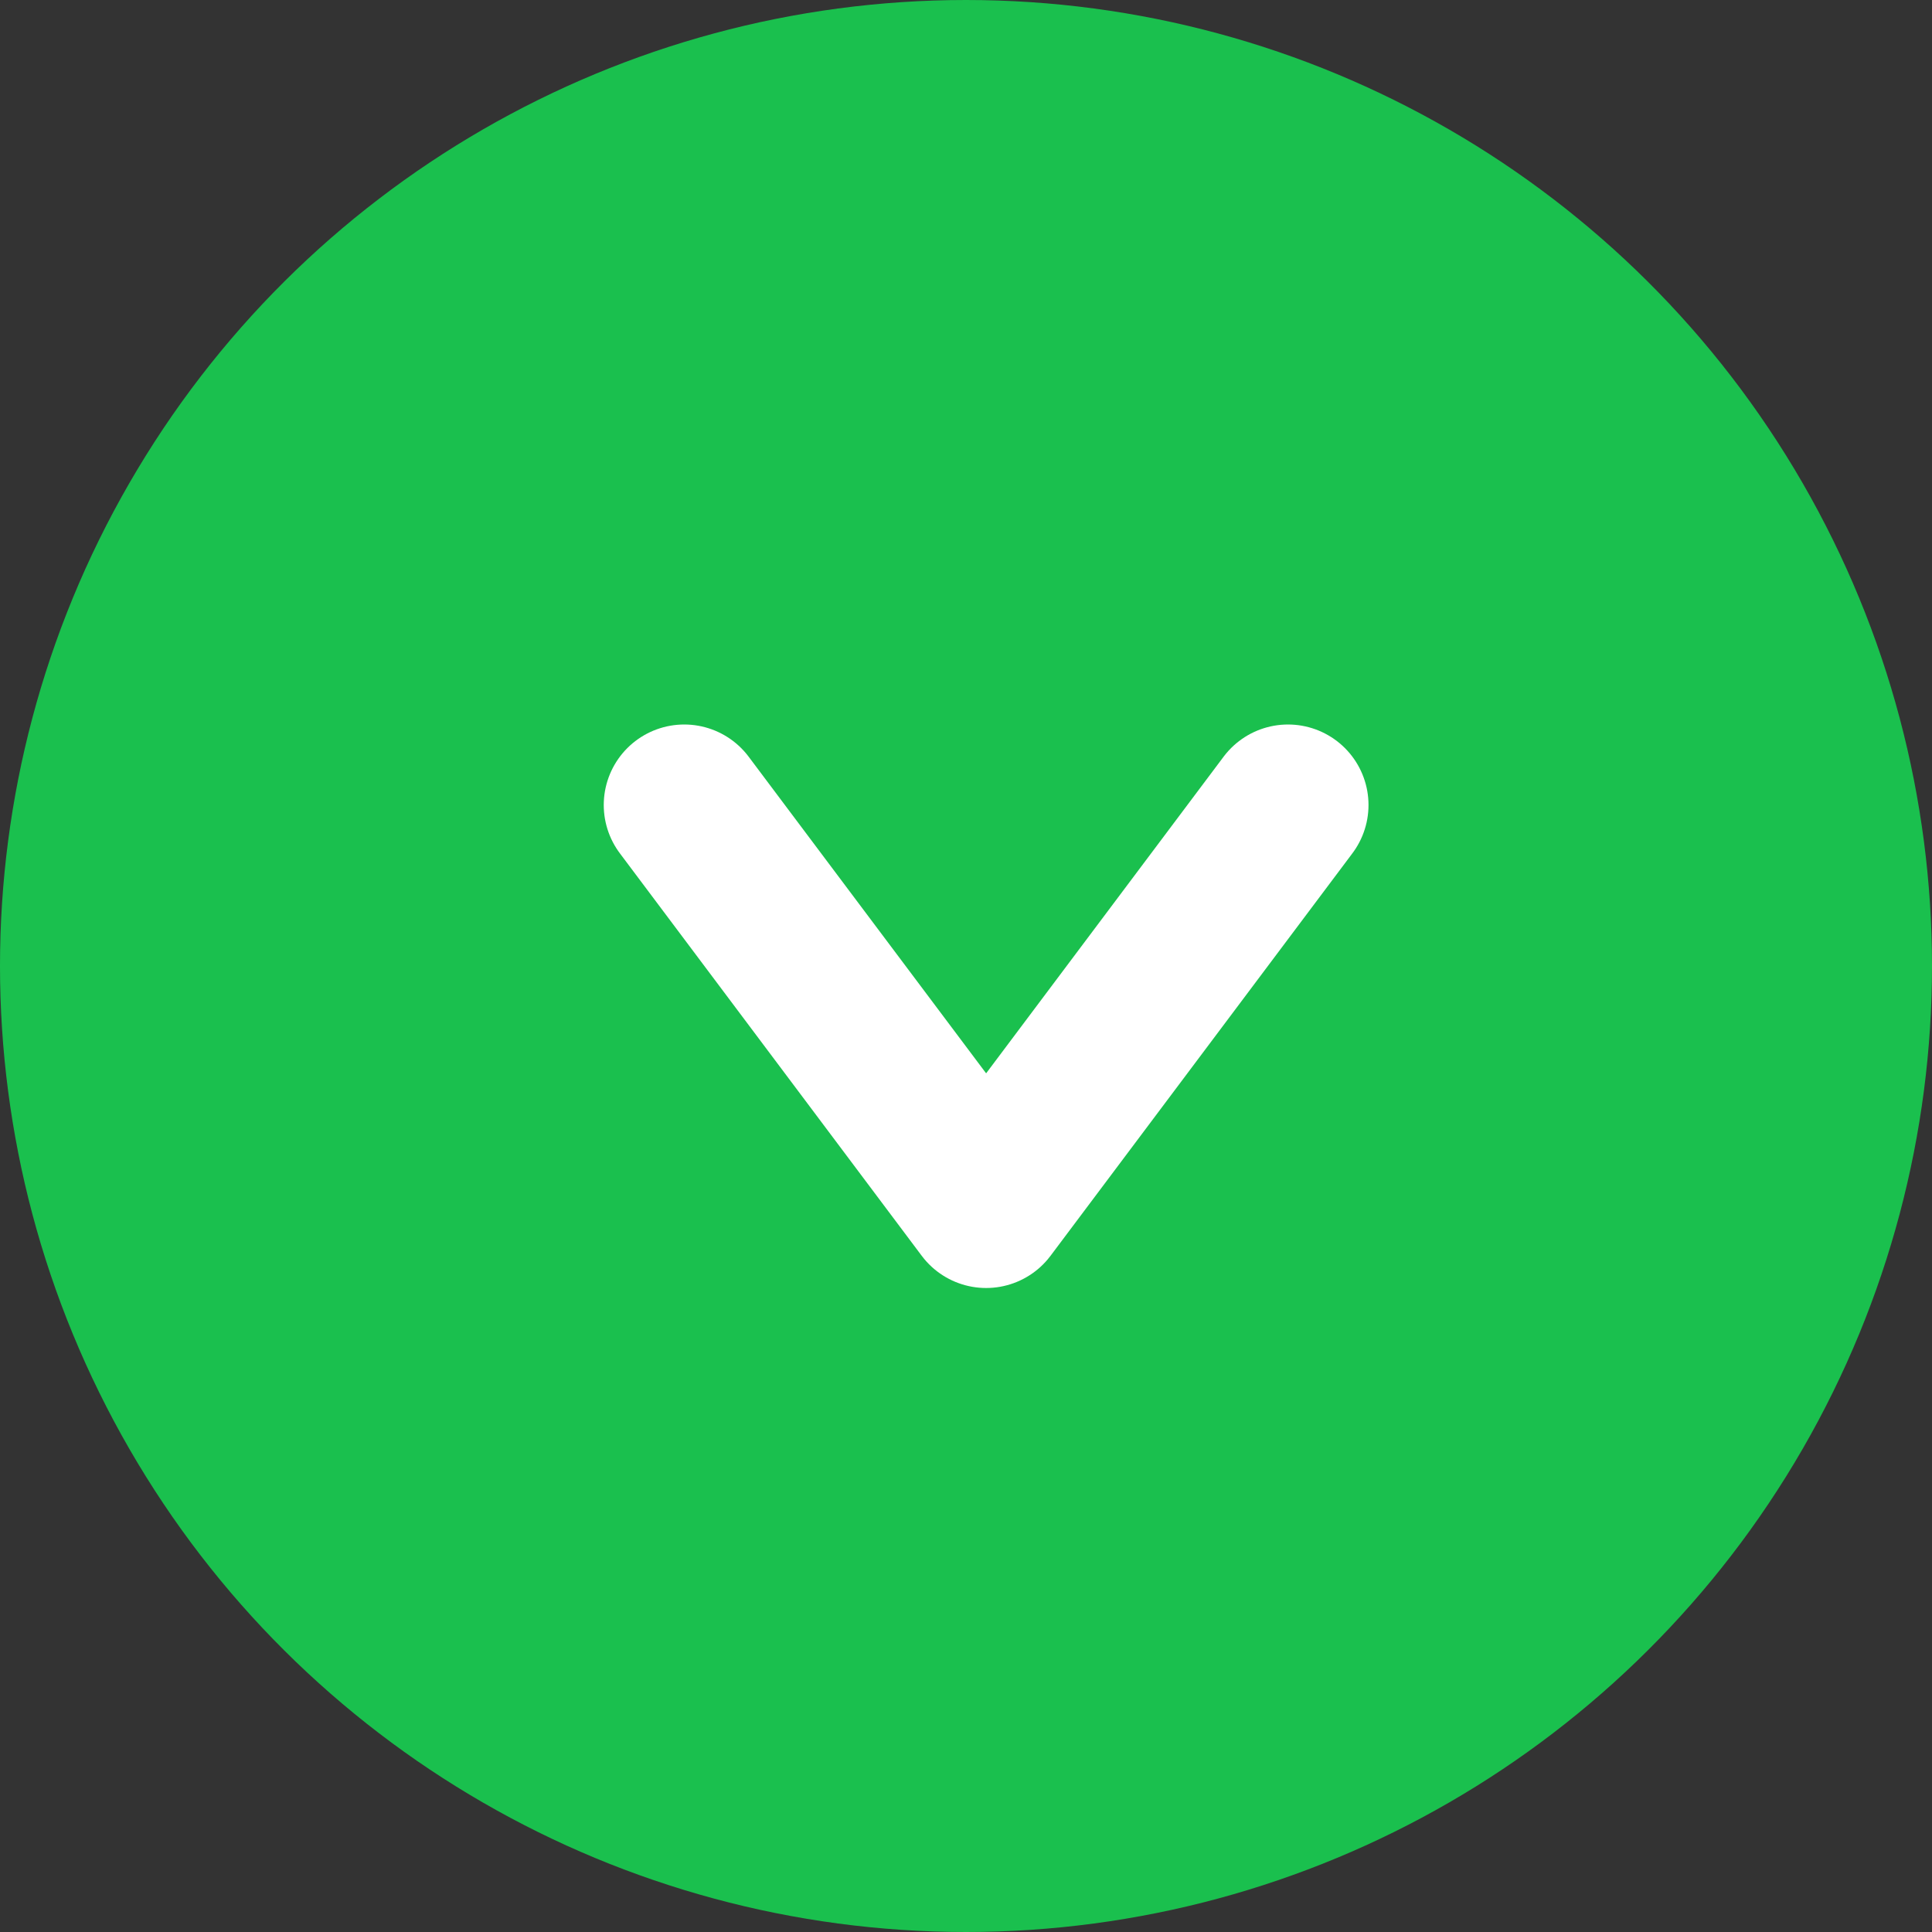
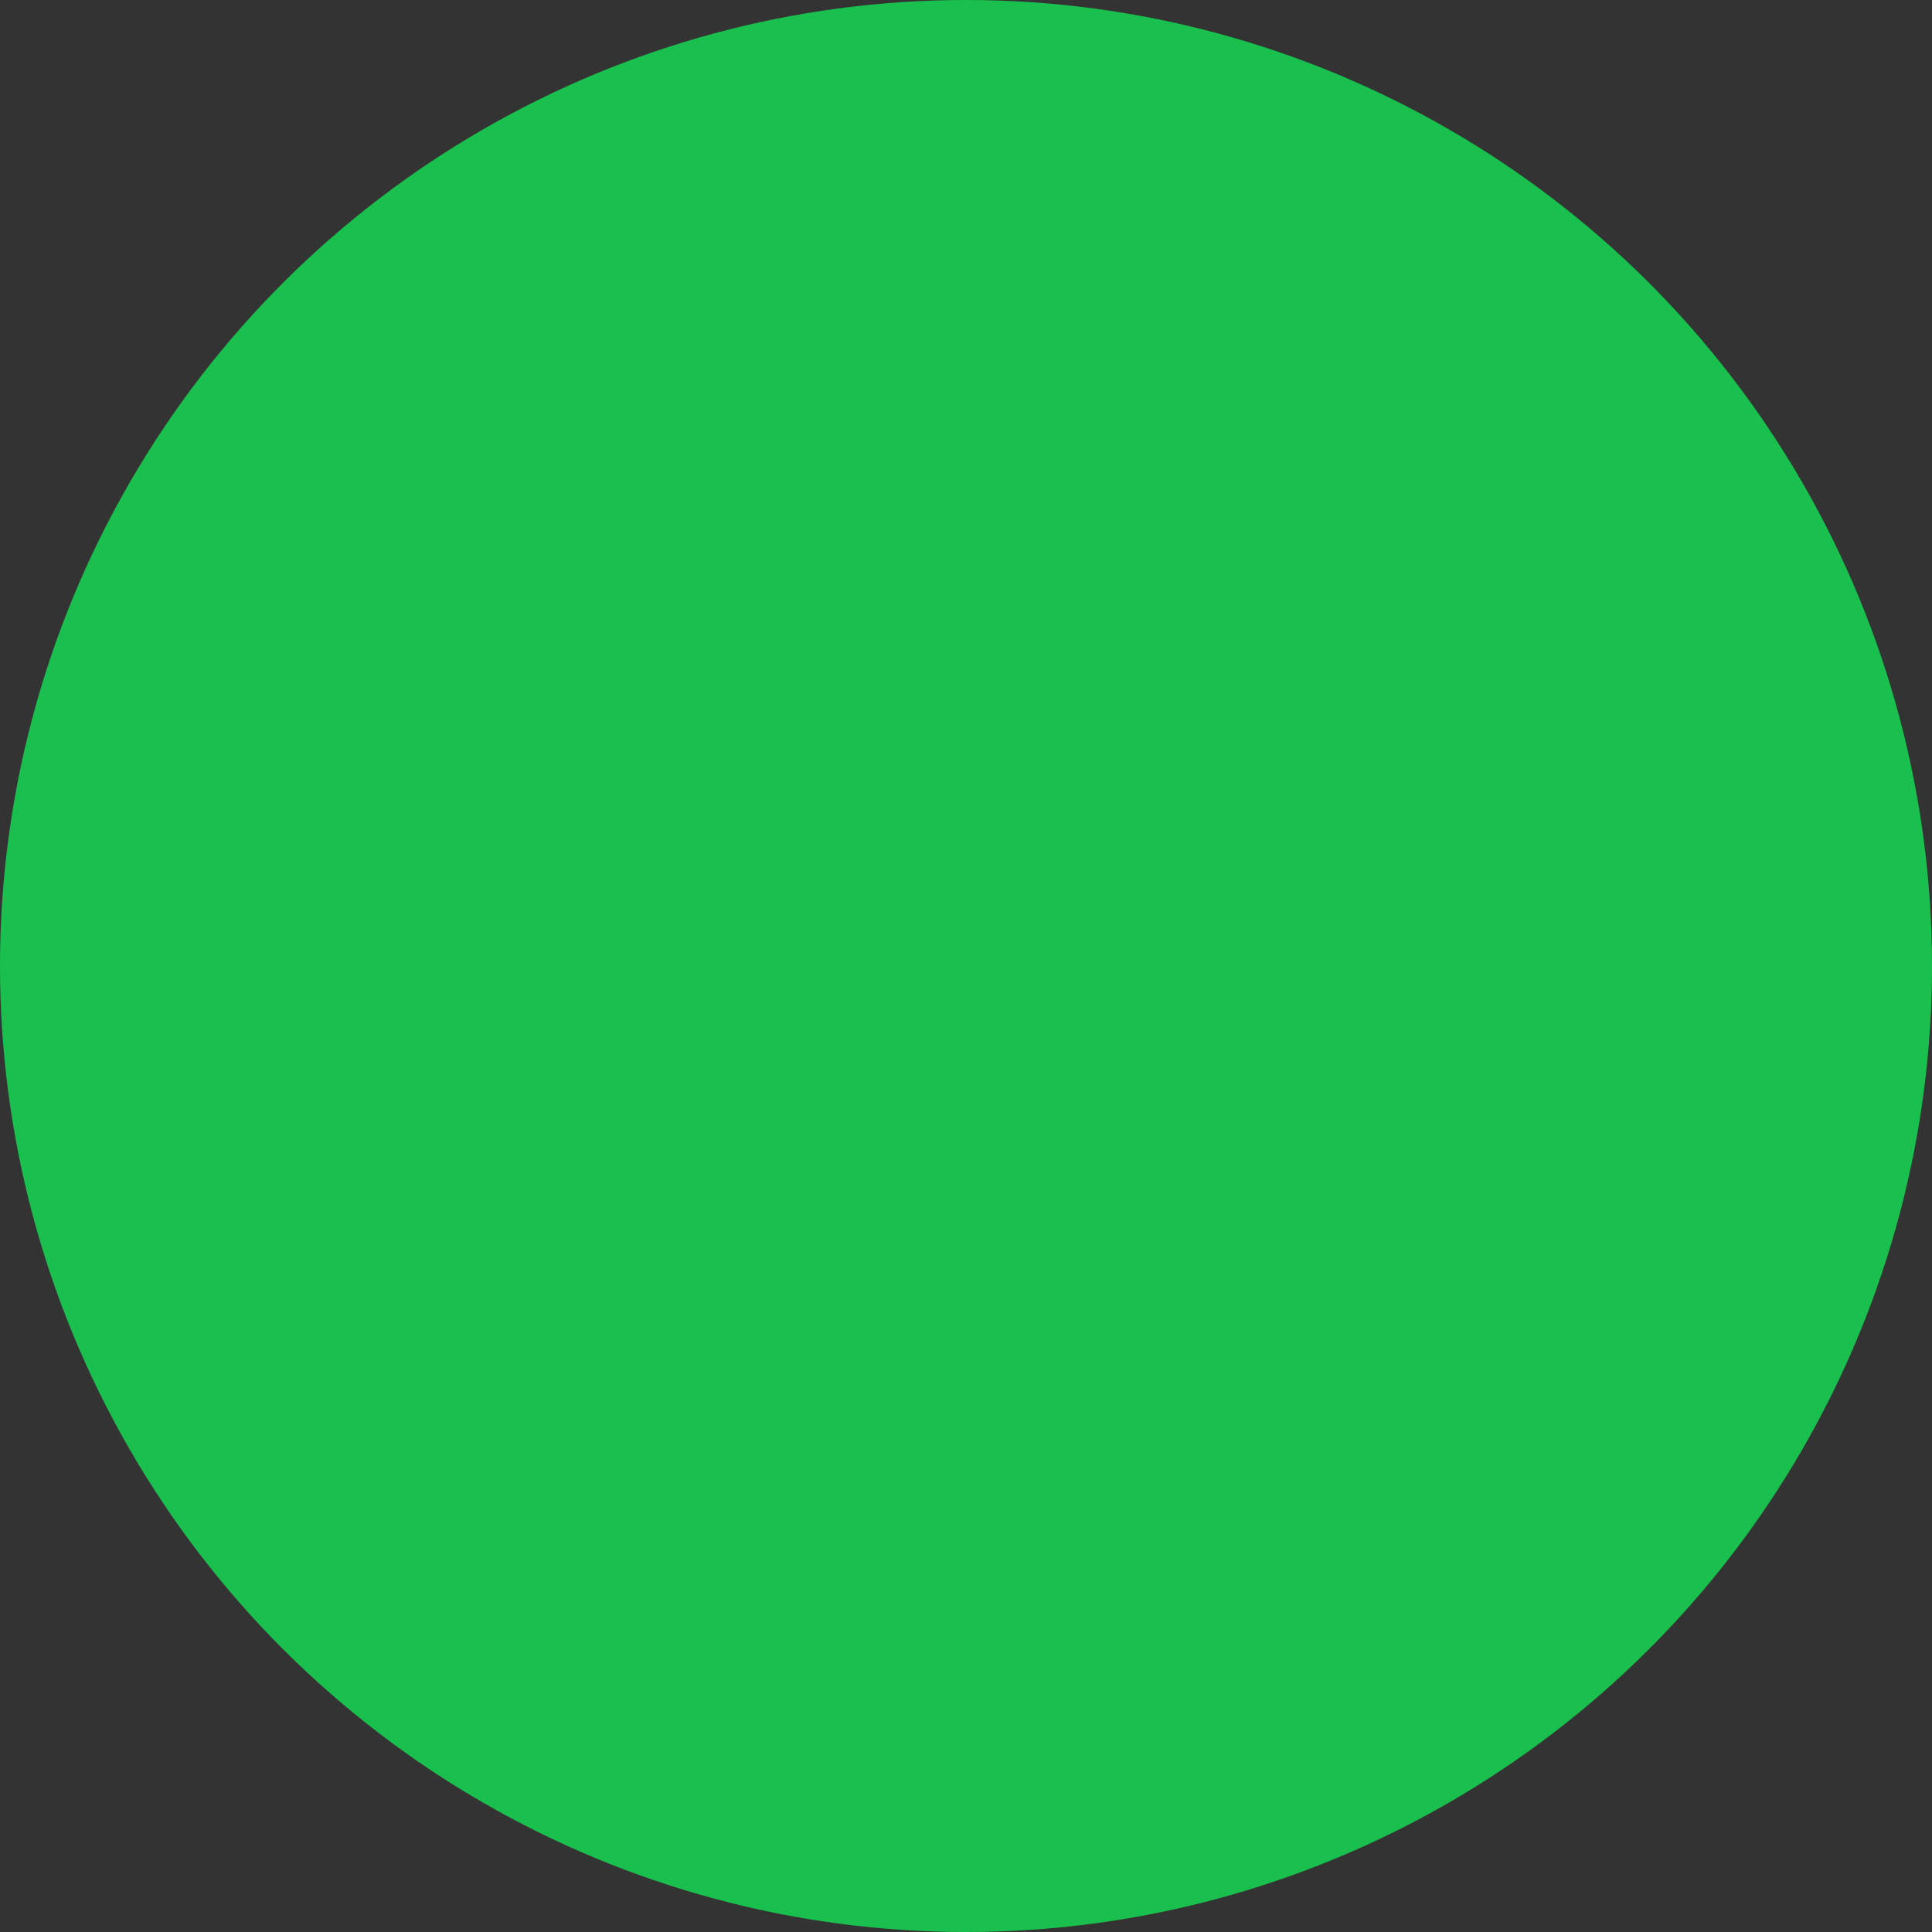
<svg xmlns="http://www.w3.org/2000/svg" id="open-icon" width="24" height="24" viewBox="0 0 24 24">
  <rect x="0" y="0" width="24" height="24" fill="#333333" stroke="none" />
  <g id="open-icon-2" data-name="open-icon" transform="translate(-334 241) rotate(90)">
    <circle id="楕円形_4" data-name="楕円形 4" cx="12" cy="12" r="12" transform="translate(-241 -358)" fill="#1ac04e" />
-     <path id="パス_14" data-name="パス 14" d="M1.5,1.5l5,3.75L1.5,9" transform="translate(-232.5 -351.5)" fill="none" stroke="#fff" stroke-linecap="round" stroke-linejoin="round" stroke-width="2" />
  </g>
</svg>